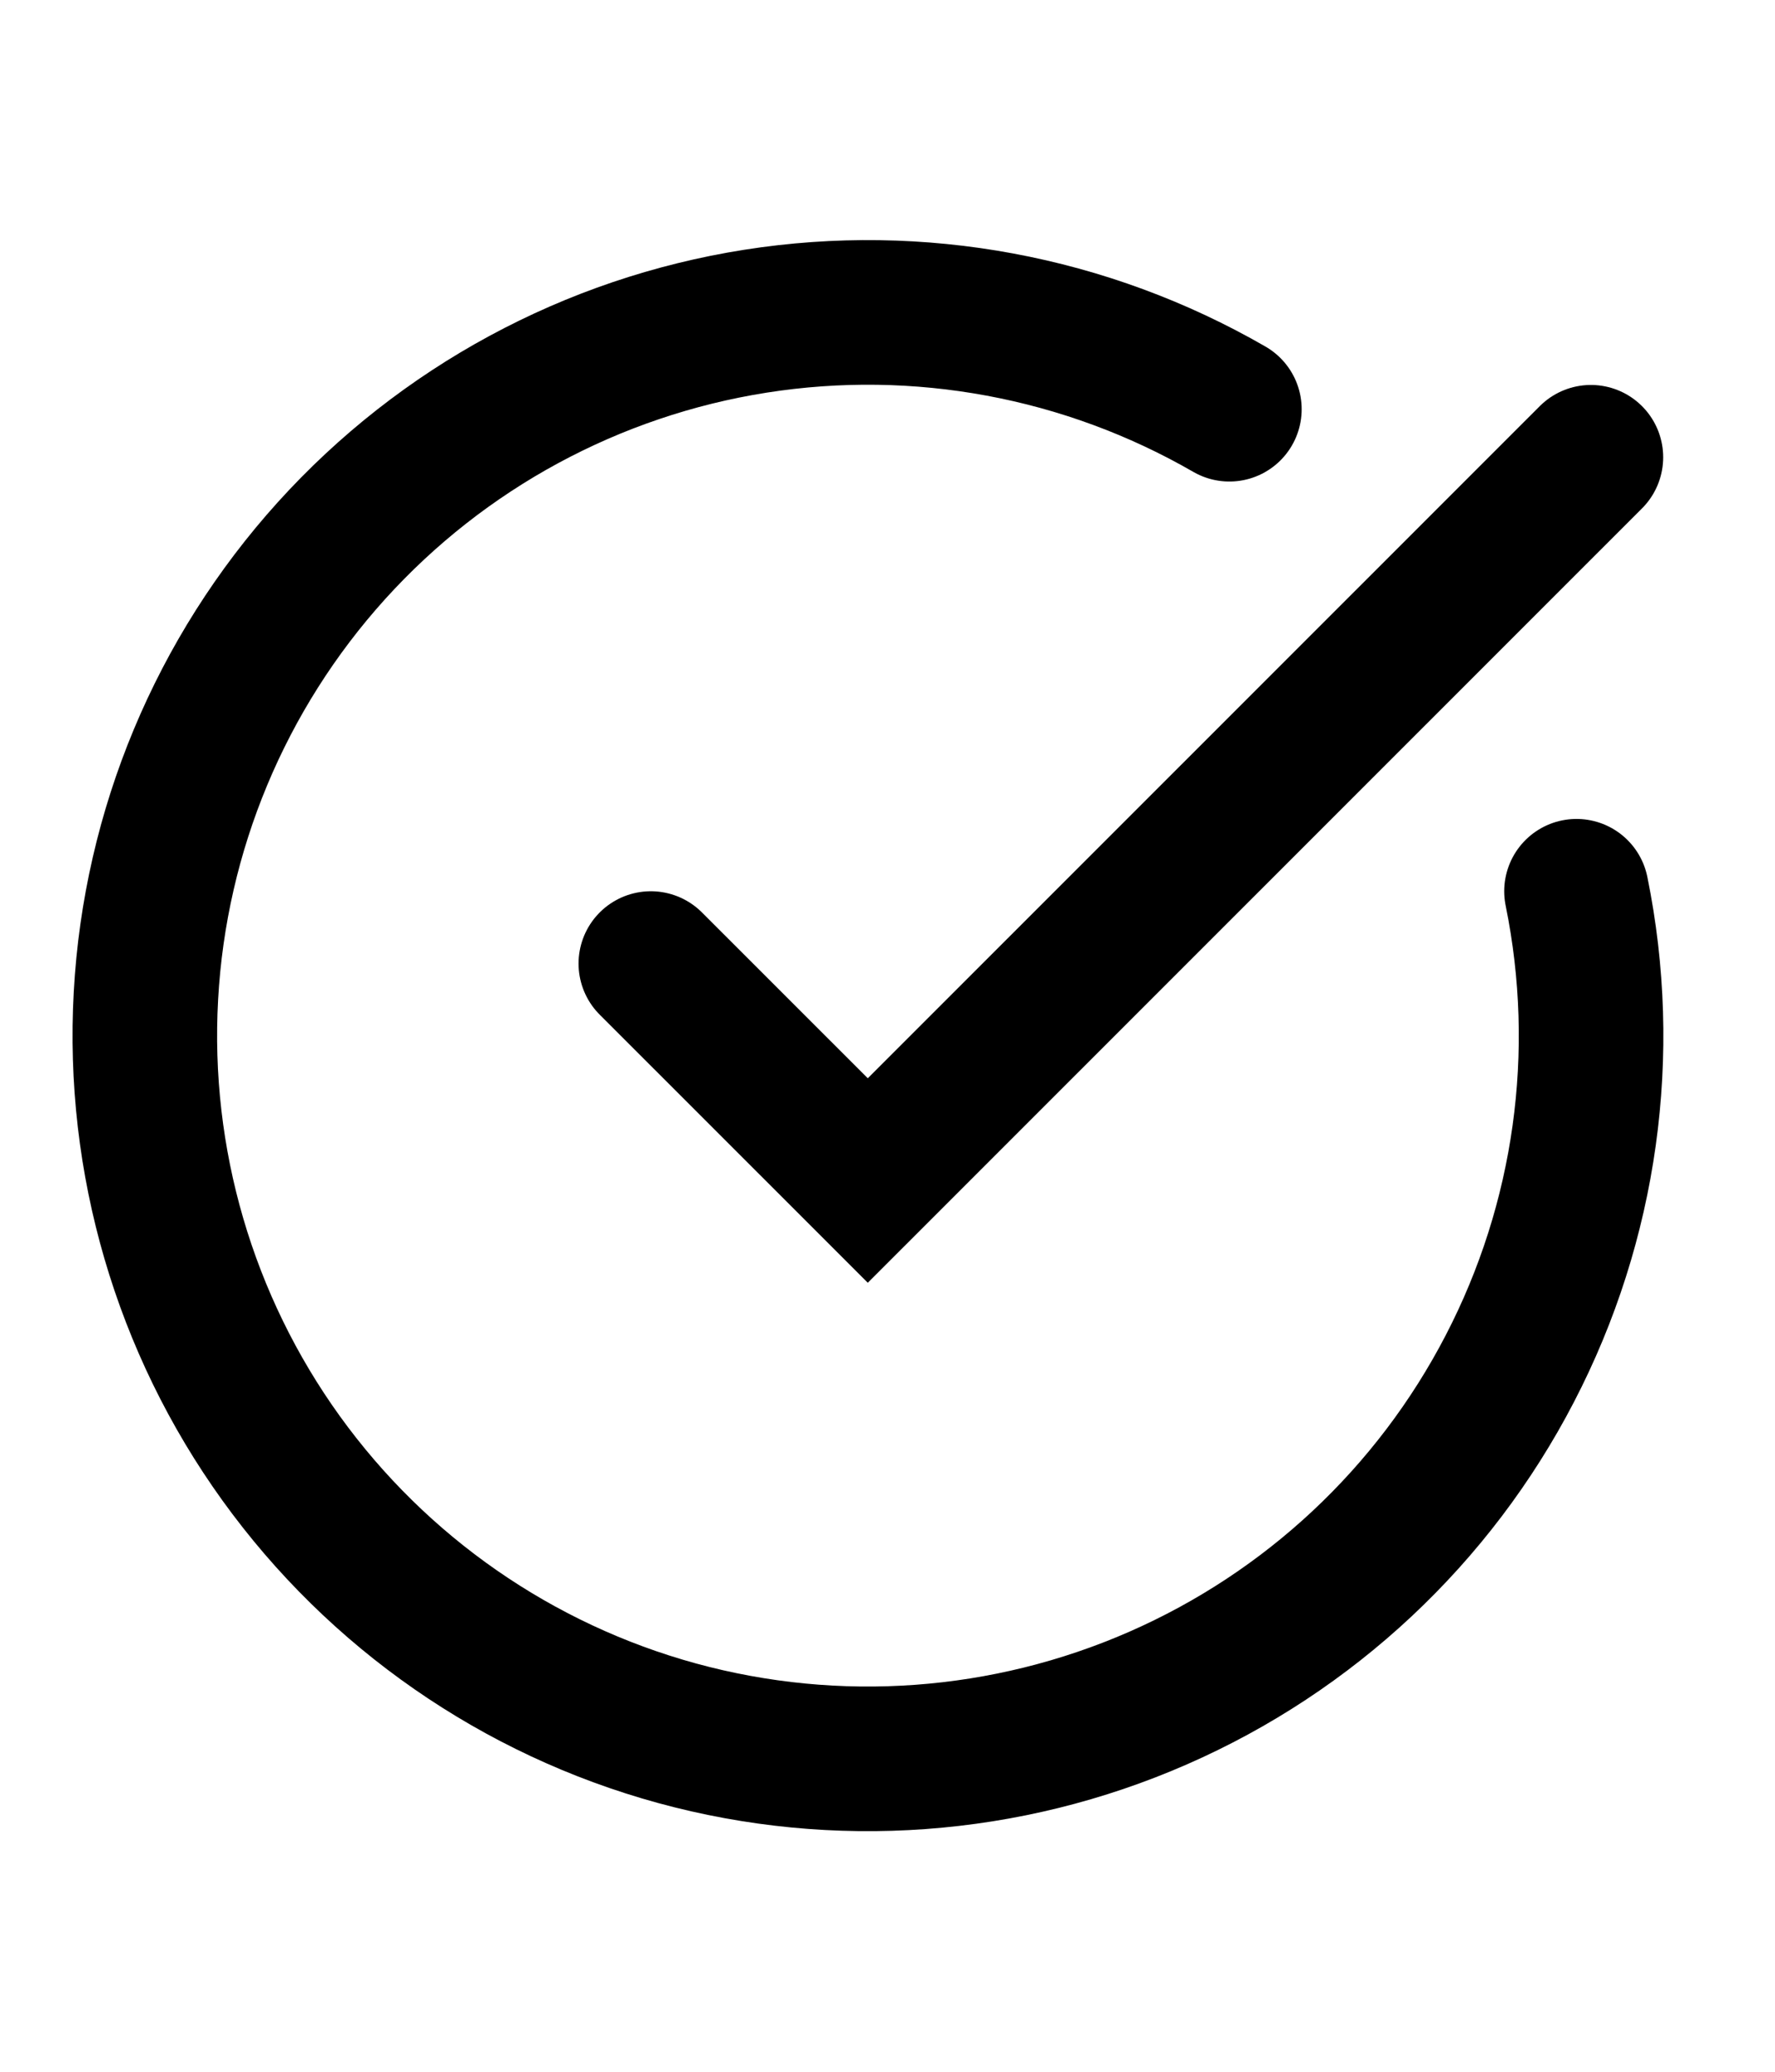
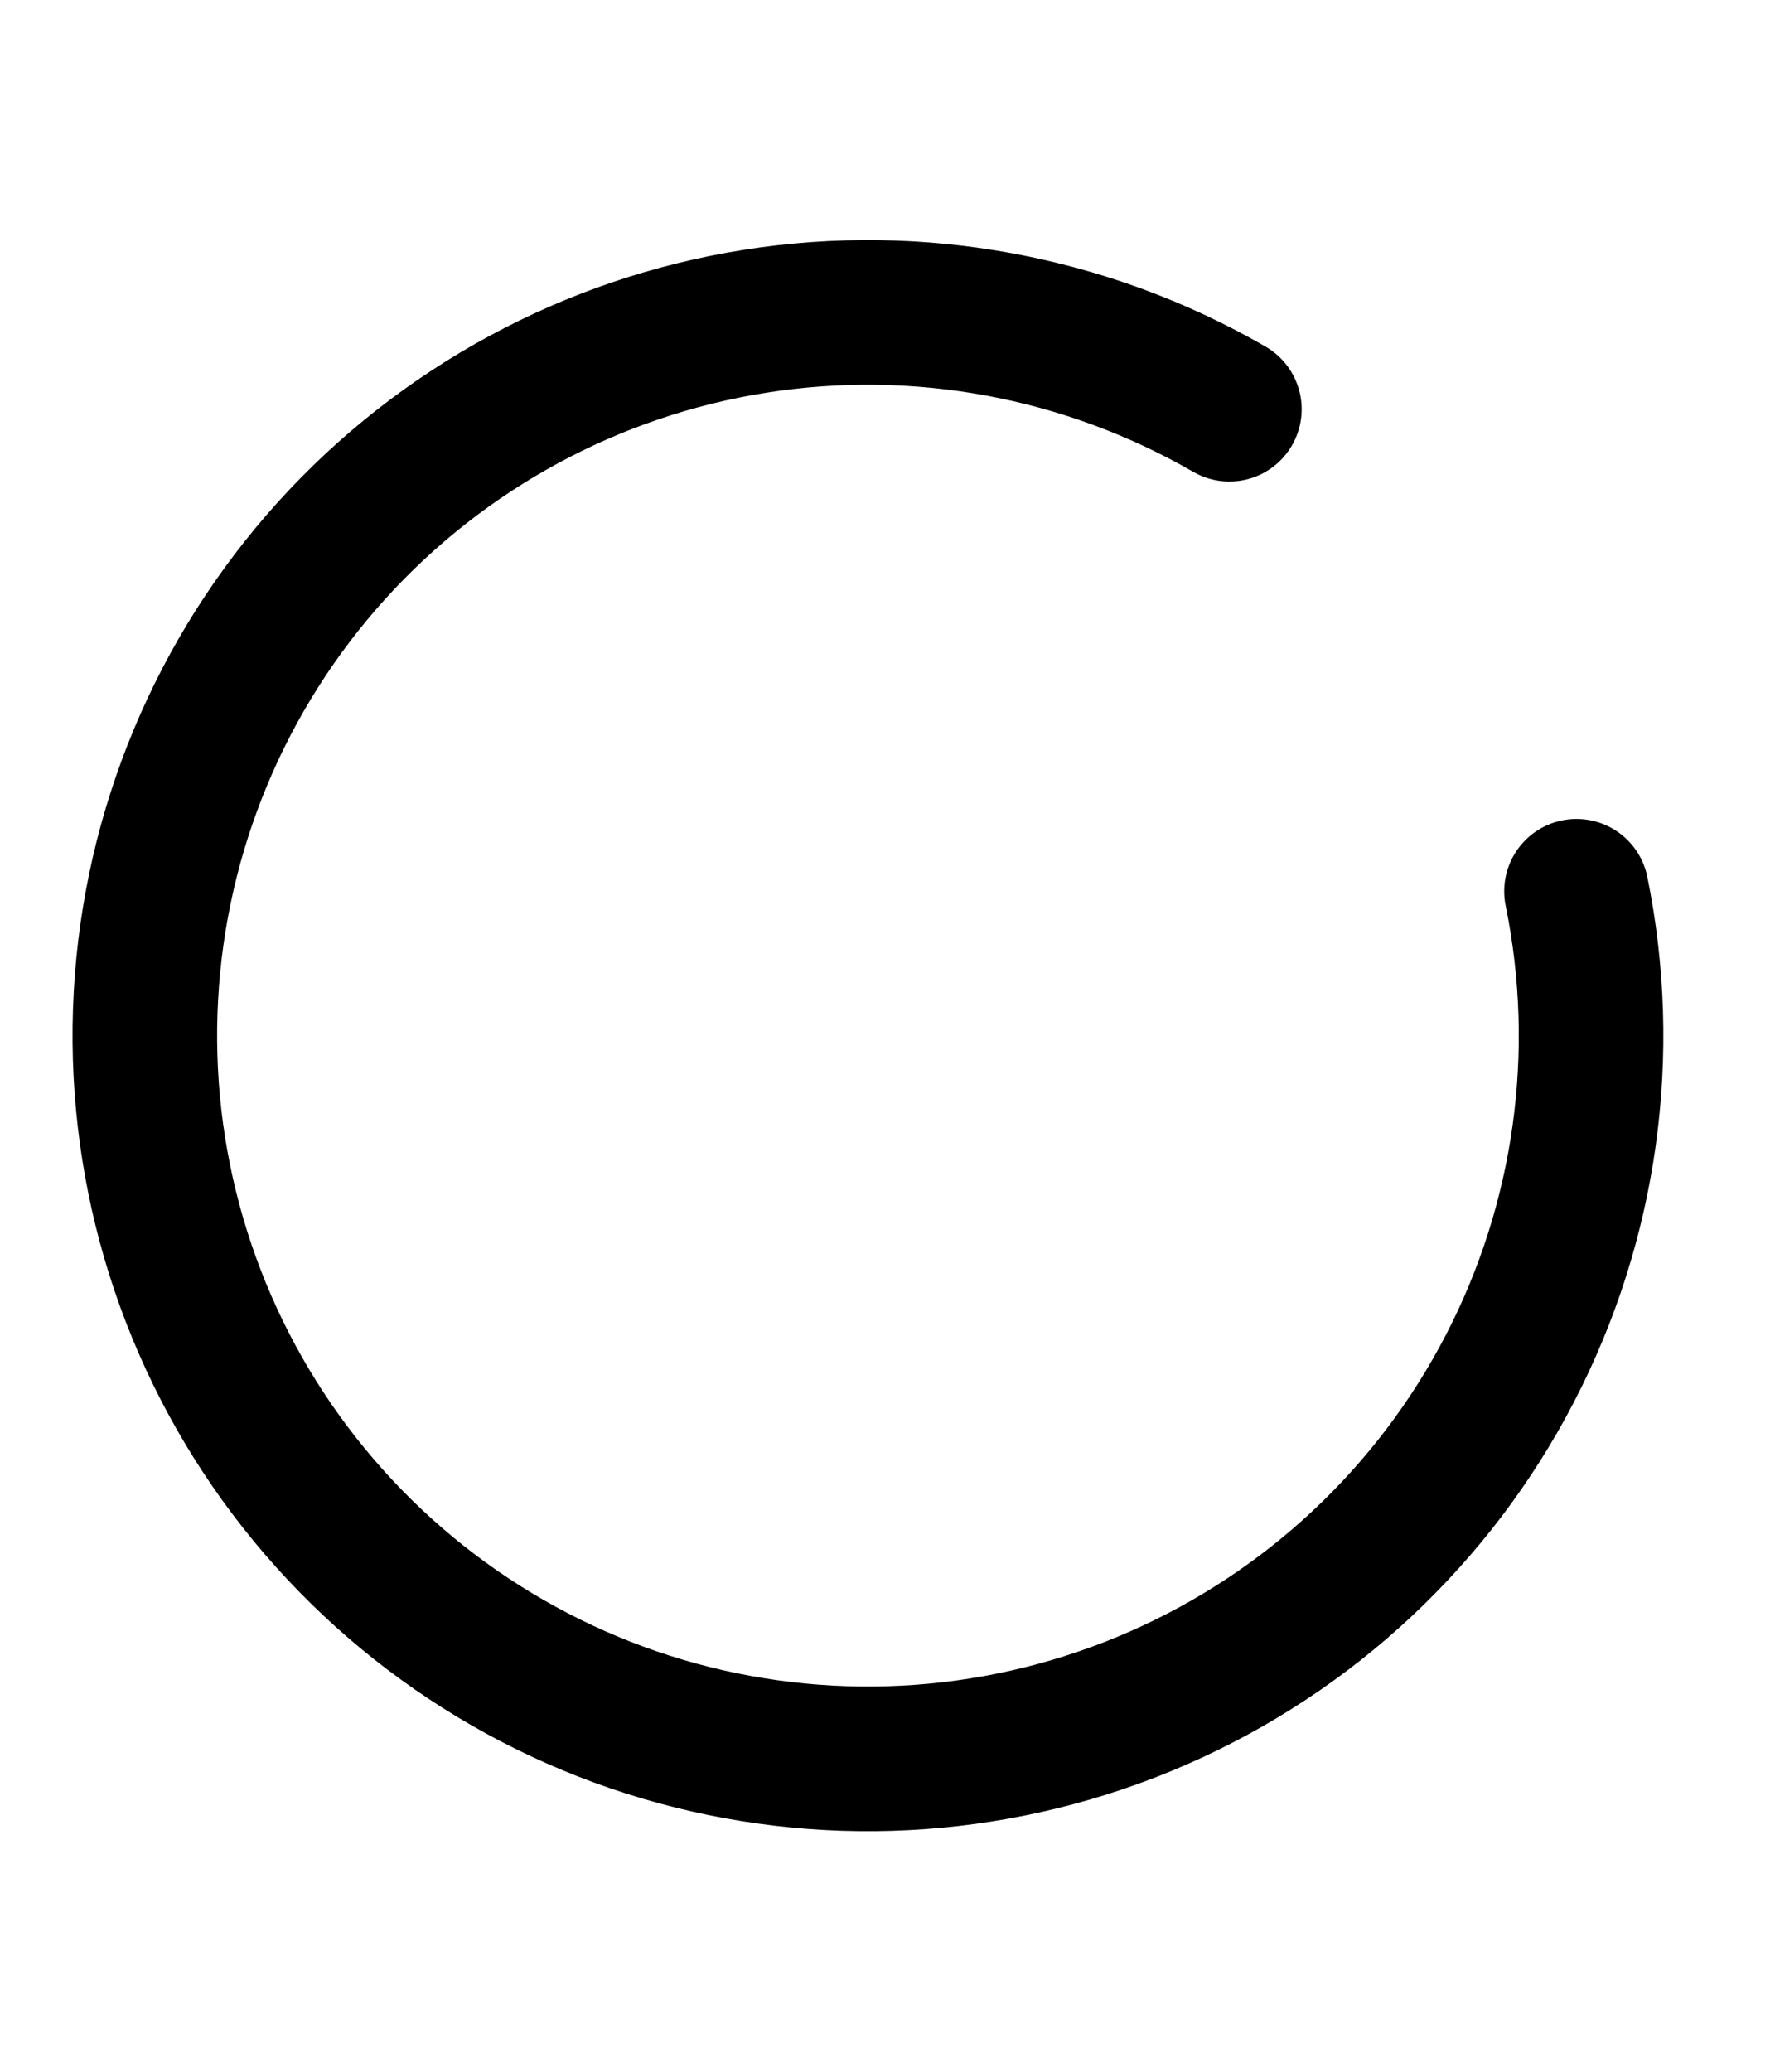
<svg xmlns="http://www.w3.org/2000/svg" fill="none" height="100%" overflow="visible" preserveAspectRatio="none" style="display: block;" viewBox="0 0 18 21" width="100%">
  <g id="Icon">
    <path d="M15.987 9.034C16.322 10.677 16.084 12.385 15.311 13.873C14.539 15.362 13.279 16.541 11.742 17.213C10.206 17.885 8.485 18.011 6.867 17.569C5.249 17.126 3.832 16.143 2.851 14.782C1.871 13.422 1.387 11.766 1.48 10.092C1.572 8.418 2.237 6.826 3.361 5.582C4.486 4.338 6.003 3.517 7.66 3.256C9.317 2.995 11.014 3.31 12.467 4.148" id="Vector" stroke="black" stroke-linecap="round" stroke-width="1.466" />
-     <path d="M6.6 9.767L8.8 11.966L16.133 4.635" id="Vector_2" stroke="black" stroke-linecap="round" stroke-width="1.466" />
  </g>
</svg>